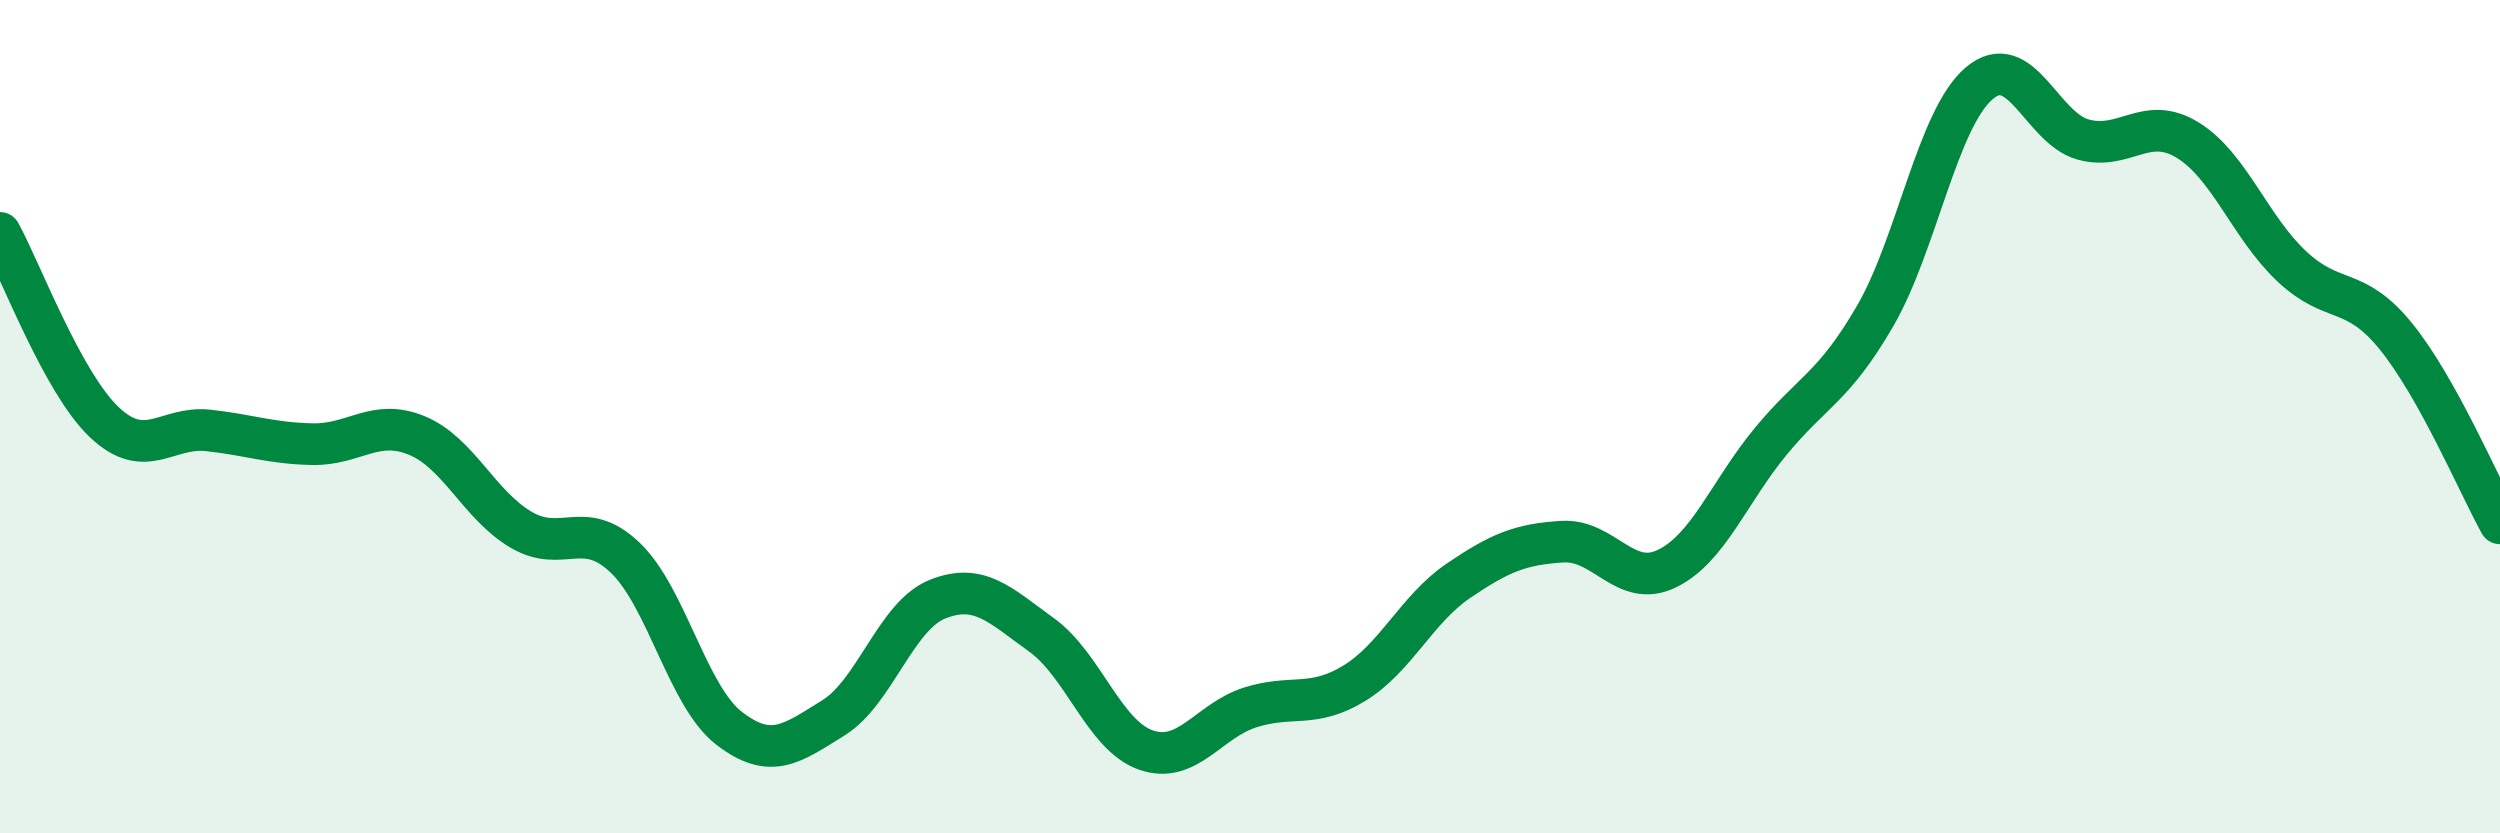
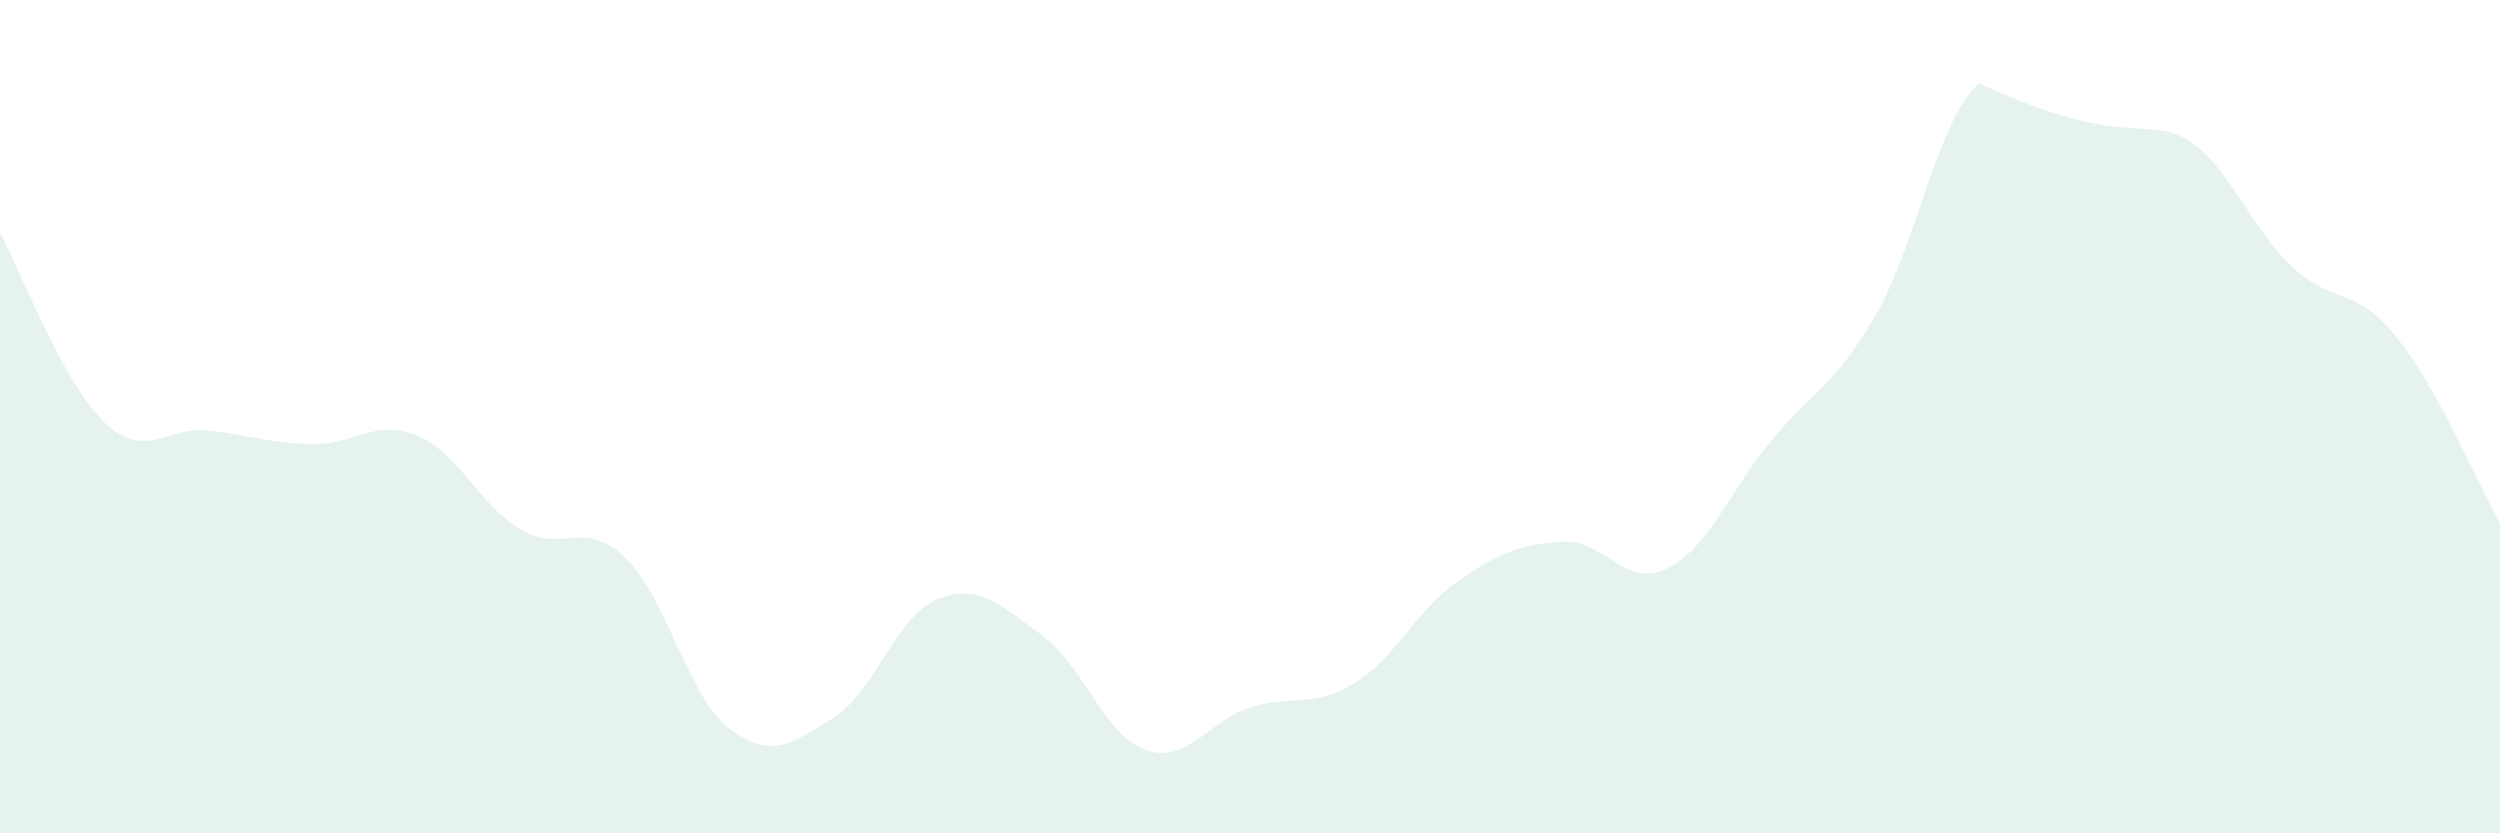
<svg xmlns="http://www.w3.org/2000/svg" width="60" height="20" viewBox="0 0 60 20">
-   <path d="M 0,5.59 C 0.5,6.5 1.5,9.18 2.5,10.13 C 3.5,11.08 4,10.22 5,10.33 C 6,10.44 6.5,10.64 7.5,10.66 C 8.5,10.68 9,10.04 10,10.45 C 11,10.86 11.5,12.12 12.5,12.71 C 13.5,13.3 14,12.43 15,13.38 C 16,14.33 16.5,16.71 17.5,17.48 C 18.5,18.25 19,17.85 20,17.23 C 21,16.61 21.5,14.78 22.5,14.38 C 23.5,13.98 24,14.52 25,15.24 C 26,15.96 26.5,17.65 27.5,18 C 28.5,18.35 29,17.3 30,16.98 C 31,16.66 31.5,17.01 32.5,16.4 C 33.5,15.79 34,14.62 35,13.94 C 36,13.26 36.5,13.06 37.5,13 C 38.5,12.94 39,14.13 40,13.65 C 41,13.17 41.5,11.8 42.5,10.59 C 43.5,9.38 44,9.31 45,7.59 C 46,5.87 46.5,2.85 47.5,2 C 48.5,1.15 49,3.08 50,3.35 C 51,3.62 51.5,2.75 52.5,3.36 C 53.5,3.97 54,5.45 55,6.39 C 56,7.33 56.5,6.84 57.5,8.07 C 58.5,9.3 59.5,11.66 60,12.56L60 20L0 20Z" fill="#008740" opacity="0.1" stroke-linecap="round" stroke-linejoin="round" />
-   <path d="M 0,5.59 C 0.5,6.5 1.5,9.18 2.5,10.13 C 3.5,11.08 4,10.22 5,10.33 C 6,10.44 6.5,10.64 7.5,10.66 C 8.5,10.68 9,10.04 10,10.45 C 11,10.86 11.5,12.12 12.5,12.71 C 13.5,13.3 14,12.43 15,13.38 C 16,14.33 16.5,16.71 17.5,17.48 C 18.5,18.25 19,17.85 20,17.23 C 21,16.61 21.5,14.78 22.5,14.38 C 23.5,13.98 24,14.52 25,15.24 C 26,15.96 26.5,17.65 27.5,18 C 28.5,18.35 29,17.3 30,16.98 C 31,16.66 31.5,17.01 32.5,16.4 C 33.5,15.79 34,14.62 35,13.94 C 36,13.26 36.5,13.06 37.5,13 C 38.5,12.94 39,14.13 40,13.65 C 41,13.17 41.5,11.8 42.5,10.59 C 43.5,9.38 44,9.31 45,7.59 C 46,5.87 46.5,2.85 47.5,2 C 48.5,1.15 49,3.08 50,3.35 C 51,3.62 51.5,2.75 52.5,3.36 C 53.5,3.97 54,5.45 55,6.39 C 56,7.33 56.5,6.84 57.5,8.07 C 58.5,9.3 59.5,11.66 60,12.56" stroke="#008740" stroke-width="1" fill="none" stroke-linecap="round" stroke-linejoin="round" />
+   <path d="M 0,5.59 C 0.5,6.5 1.5,9.18 2.5,10.13 C 3.5,11.08 4,10.22 5,10.33 C 6,10.44 6.5,10.64 7.5,10.66 C 8.5,10.68 9,10.04 10,10.45 C 11,10.86 11.5,12.12 12.5,12.71 C 13.5,13.3 14,12.43 15,13.38 C 16,14.33 16.5,16.71 17.5,17.48 C 18.5,18.25 19,17.85 20,17.23 C 21,16.61 21.5,14.78 22.5,14.38 C 23.5,13.98 24,14.52 25,15.24 C 26,15.96 26.5,17.65 27.5,18 C 28.5,18.35 29,17.3 30,16.98 C 31,16.66 31.5,17.01 32.5,16.4 C 33.5,15.79 34,14.62 35,13.94 C 36,13.26 36.5,13.06 37.5,13 C 38.5,12.94 39,14.13 40,13.65 C 41,13.17 41.5,11.8 42.5,10.59 C 43.5,9.38 44,9.31 45,7.59 C 46,5.87 46.5,2.85 47.5,2 C 51,3.62 51.5,2.75 52.5,3.36 C 53.5,3.97 54,5.45 55,6.39 C 56,7.33 56.5,6.84 57.5,8.07 C 58.5,9.3 59.5,11.66 60,12.56L60 20L0 20Z" fill="#008740" opacity="0.1" stroke-linecap="round" stroke-linejoin="round" />
</svg>